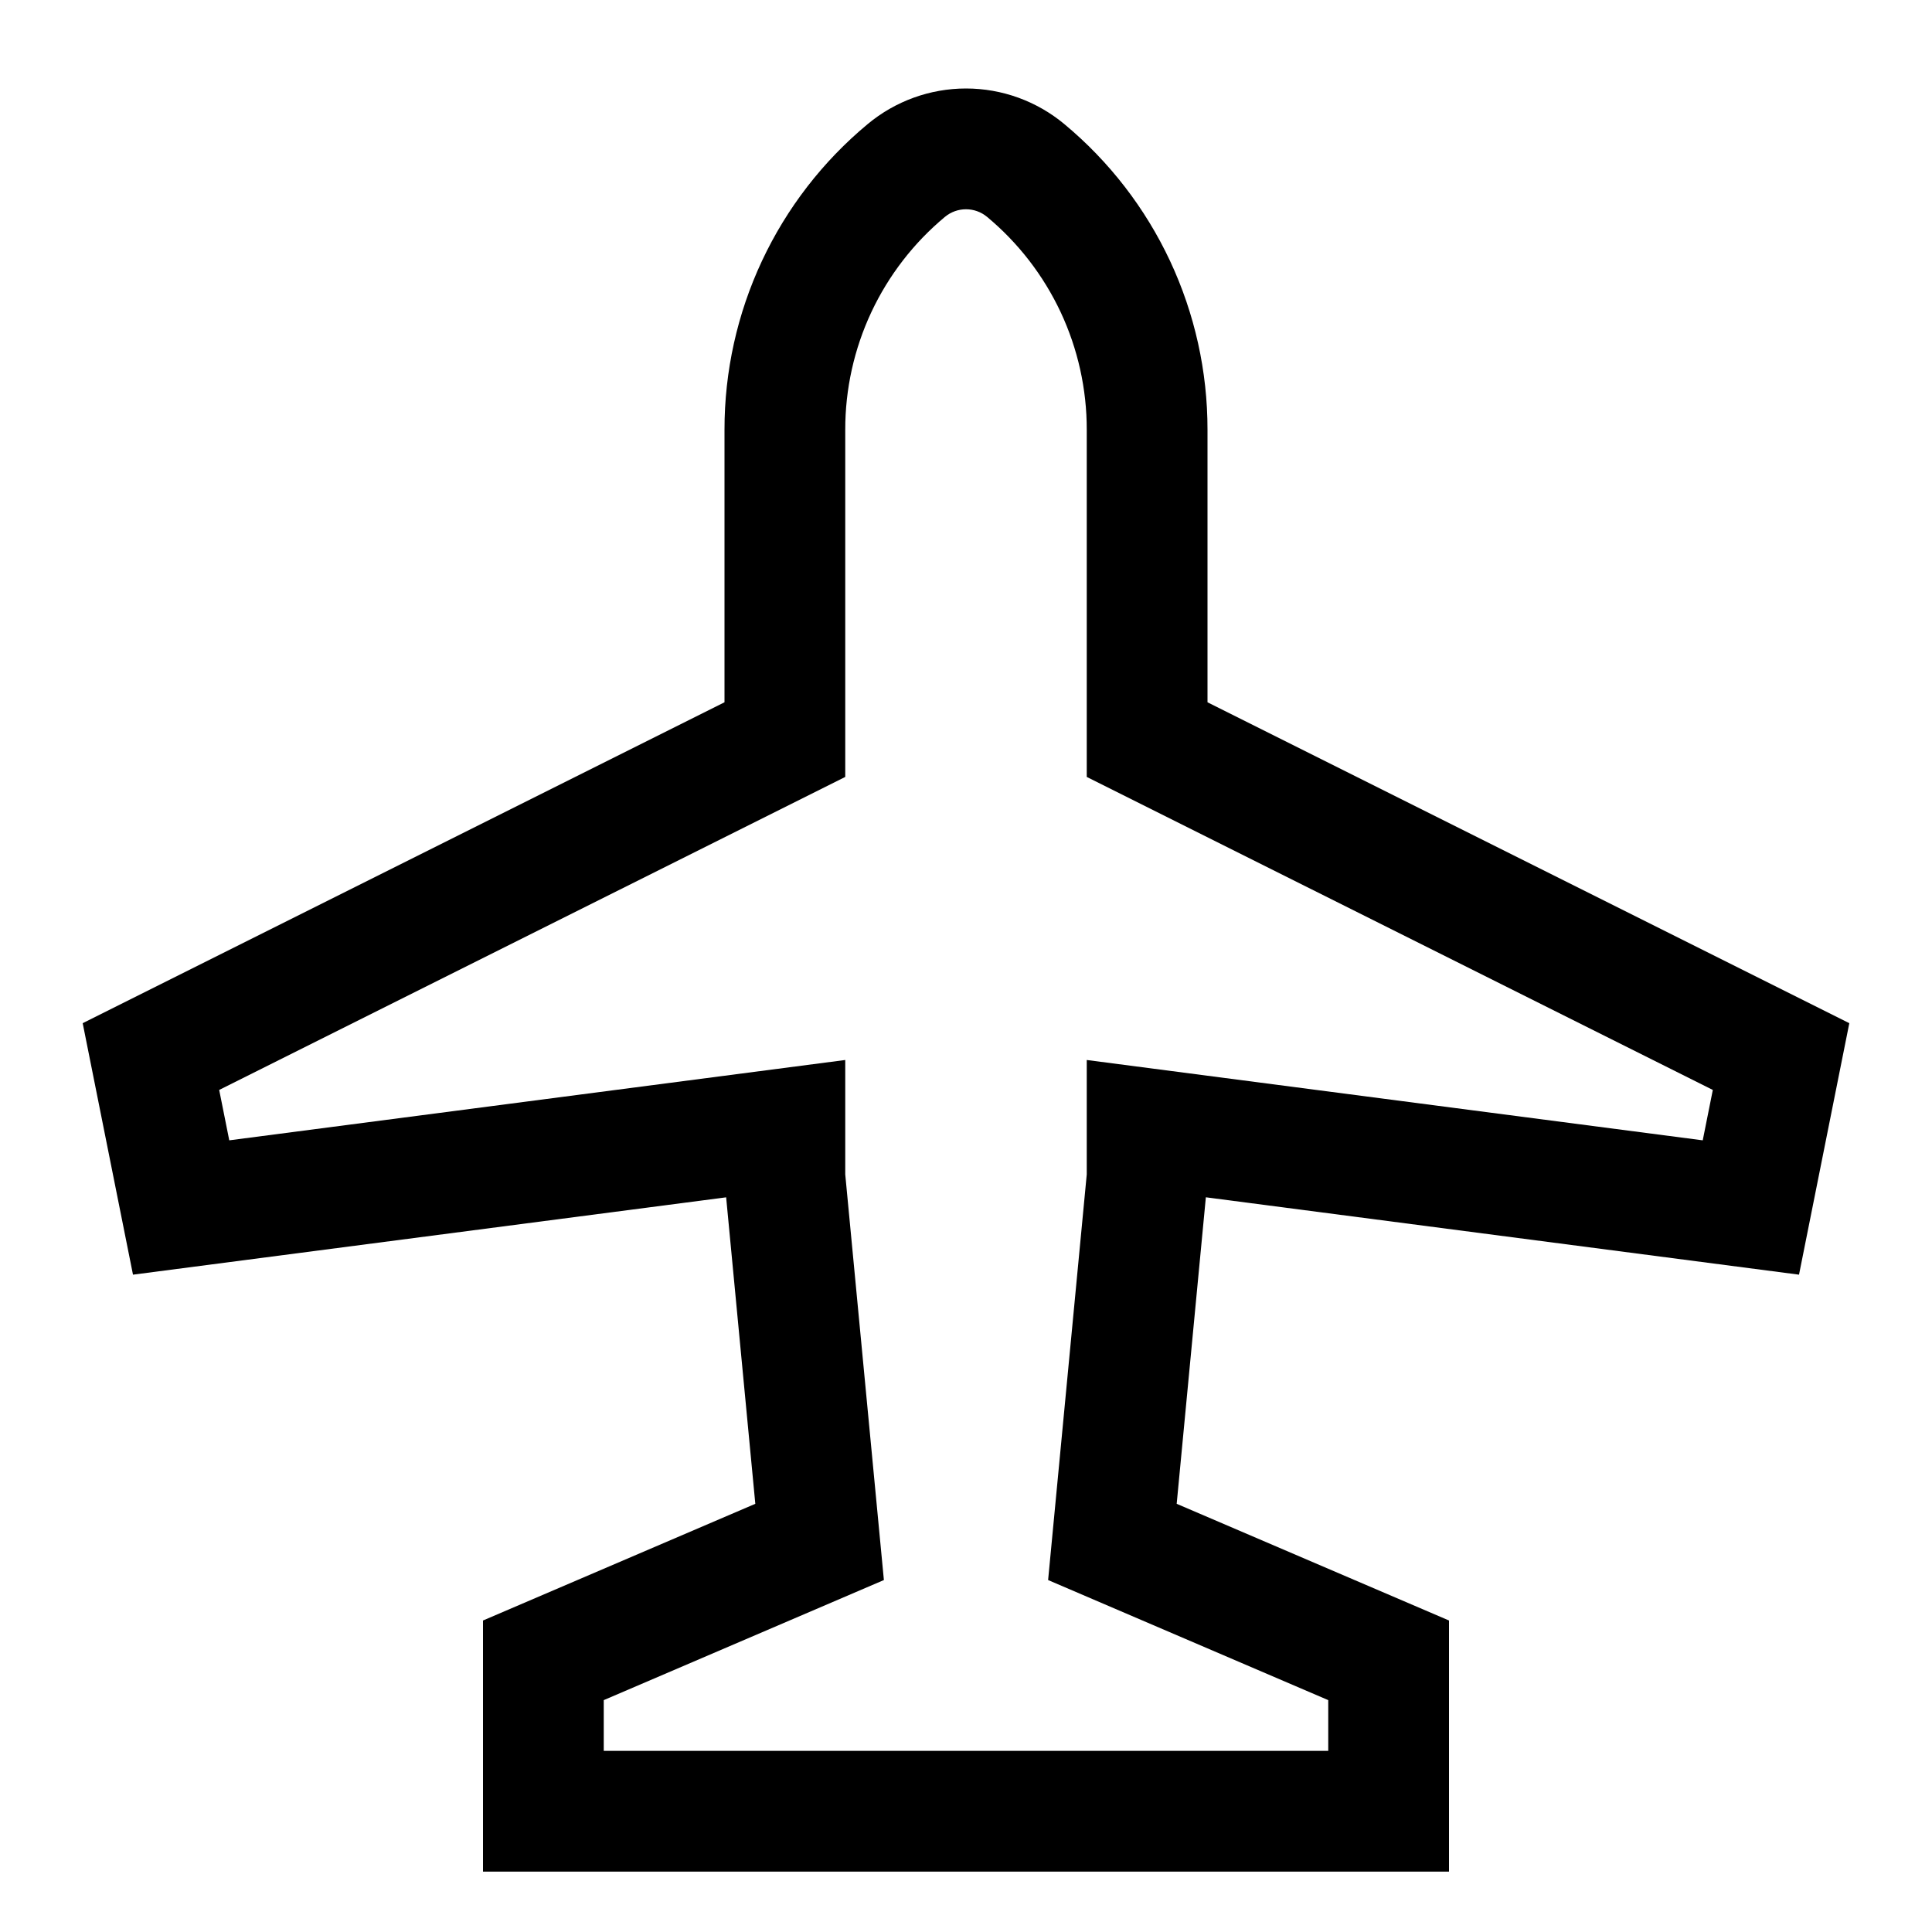
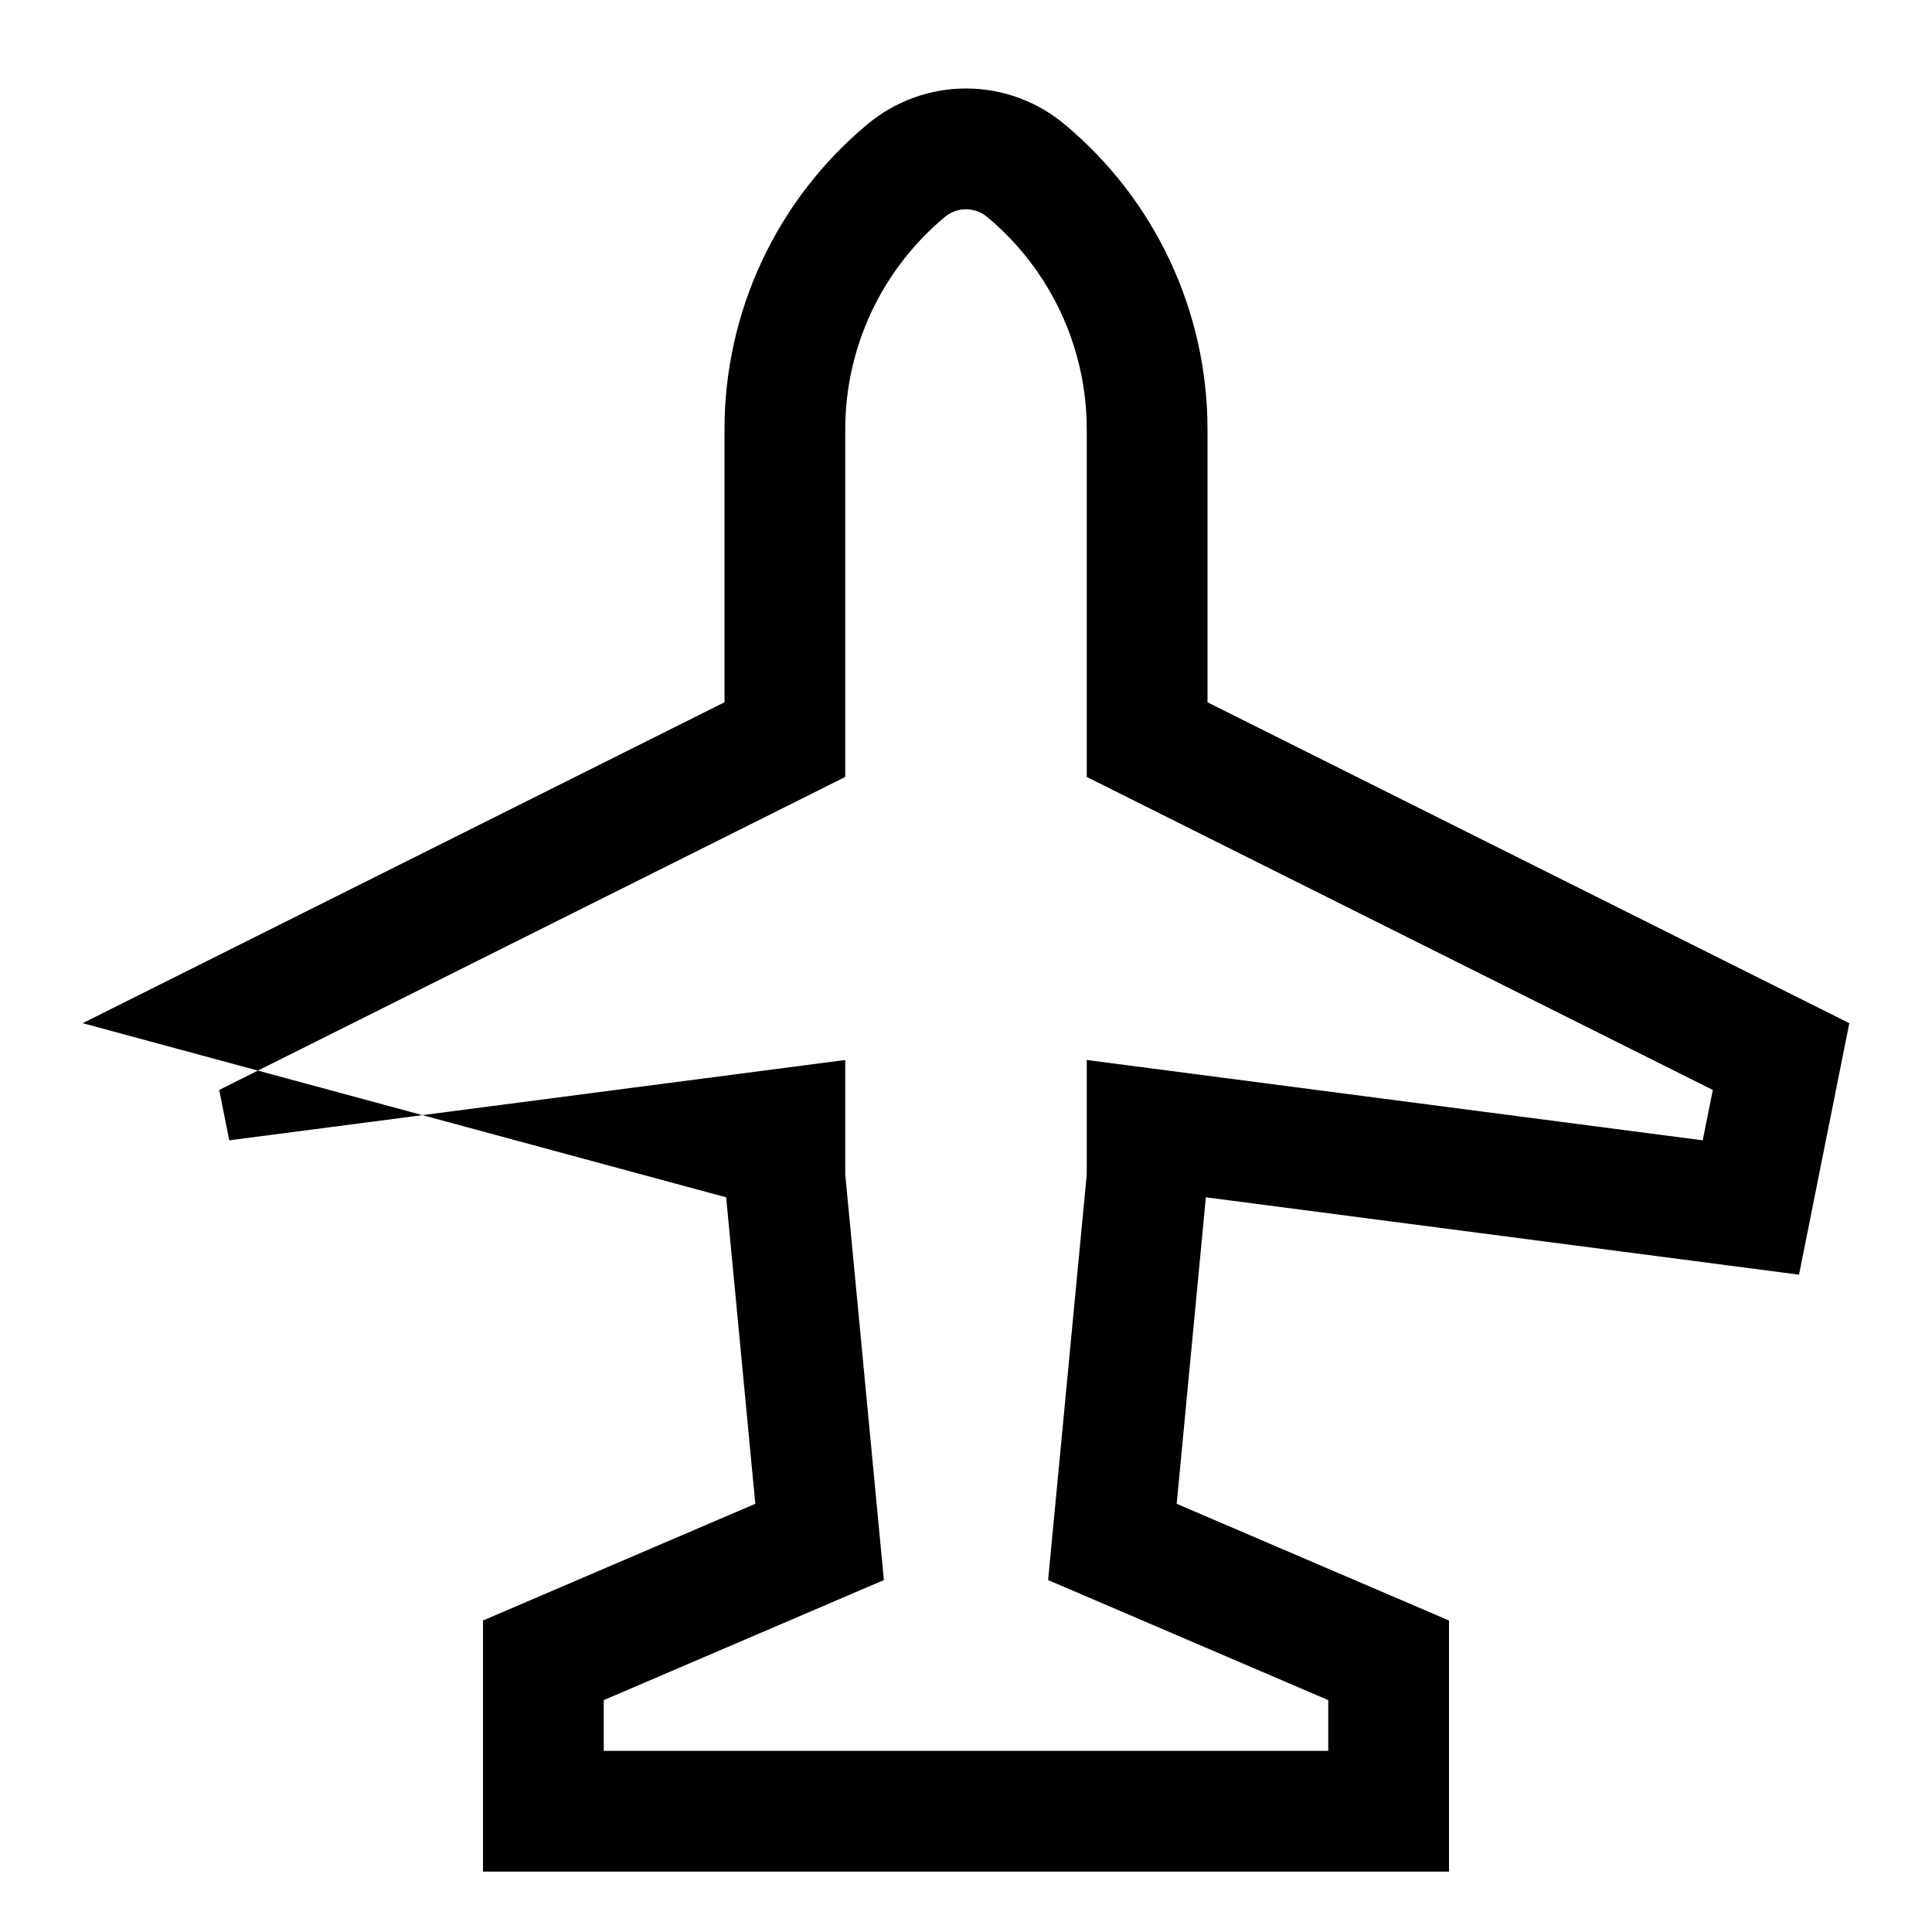
<svg xmlns="http://www.w3.org/2000/svg" width="60" height="60" viewBox="0 0 60 60" fill="none">
-   <path d="M55.87 39.586L57.432 31.776L37.5 21.81V13.346C37.502 11.535 37.105 9.745 36.337 8.104C35.568 6.463 34.447 5.012 33.054 3.854C32.197 3.14 31.116 2.748 30 2.748C28.884 2.748 27.803 3.14 26.946 3.854C25.552 5.012 24.432 6.463 23.663 8.104C22.895 9.745 22.498 11.535 22.5 13.346V21.81L2.568 31.776L4.13 39.586L22.551 37.184L23.457 46.702L15 50.326V58.125H45V50.326L36.543 46.702L37.449 37.183L55.87 39.586ZM41.25 52.799V54.375H18.75V52.799L27.45 49.07L26.25 36.473V32.919L7.12 35.414L6.807 33.849L26.25 24.128V13.346C26.248 12.085 26.525 10.838 27.06 9.695C27.596 8.553 28.376 7.542 29.346 6.735C29.53 6.582 29.761 6.499 30 6.499C30.239 6.499 30.47 6.582 30.654 6.735C31.624 7.542 32.404 8.553 32.94 9.695C33.475 10.838 33.752 12.085 33.75 13.346V24.128L53.193 33.849L52.88 35.414L33.75 32.919V36.473L32.55 49.07L41.25 52.799Z" fill="black" />
+   <path d="M55.87 39.586L57.432 31.776L37.5 21.81V13.346C37.502 11.535 37.105 9.745 36.337 8.104C35.568 6.463 34.447 5.012 33.054 3.854C32.197 3.14 31.116 2.748 30 2.748C28.884 2.748 27.803 3.14 26.946 3.854C25.552 5.012 24.432 6.463 23.663 8.104C22.895 9.745 22.498 11.535 22.5 13.346V21.81L2.568 31.776L22.551 37.184L23.457 46.702L15 50.326V58.125H45V50.326L36.543 46.702L37.449 37.183L55.87 39.586ZM41.25 52.799V54.375H18.75V52.799L27.45 49.07L26.25 36.473V32.919L7.12 35.414L6.807 33.849L26.25 24.128V13.346C26.248 12.085 26.525 10.838 27.06 9.695C27.596 8.553 28.376 7.542 29.346 6.735C29.53 6.582 29.761 6.499 30 6.499C30.239 6.499 30.47 6.582 30.654 6.735C31.624 7.542 32.404 8.553 32.94 9.695C33.475 10.838 33.752 12.085 33.75 13.346V24.128L53.193 33.849L52.88 35.414L33.75 32.919V36.473L32.55 49.07L41.25 52.799Z" fill="black" />
</svg>